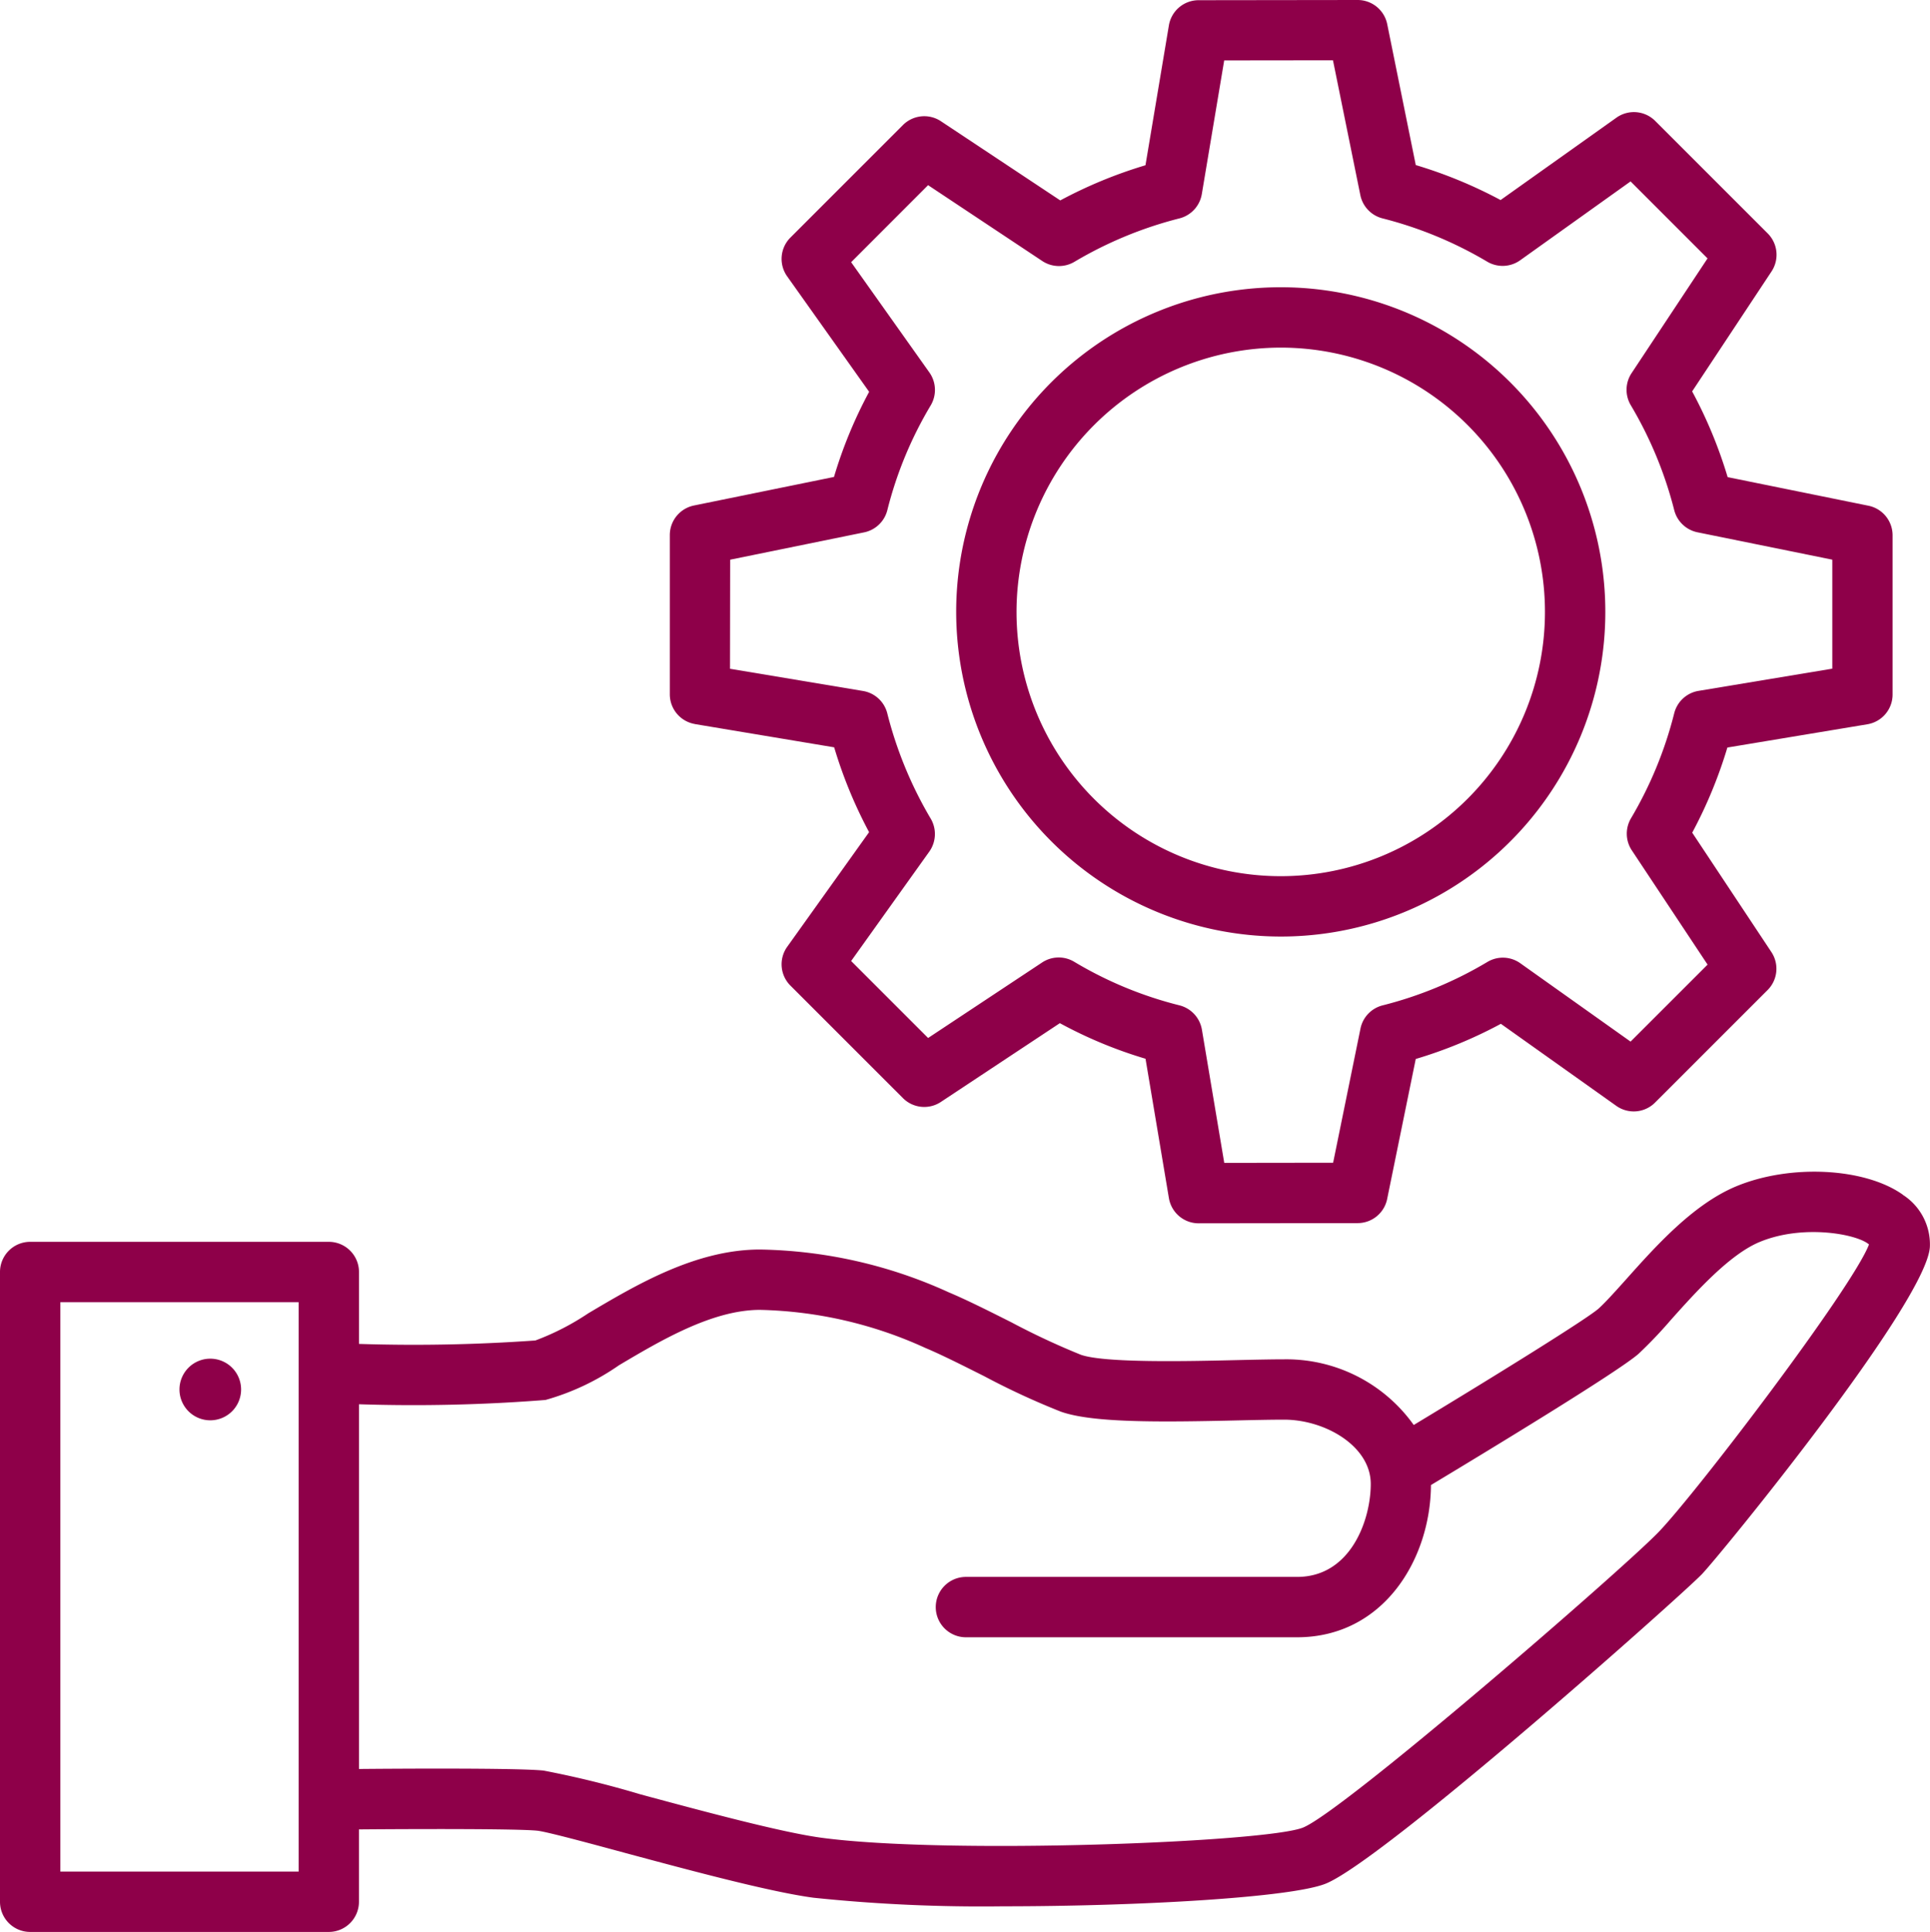
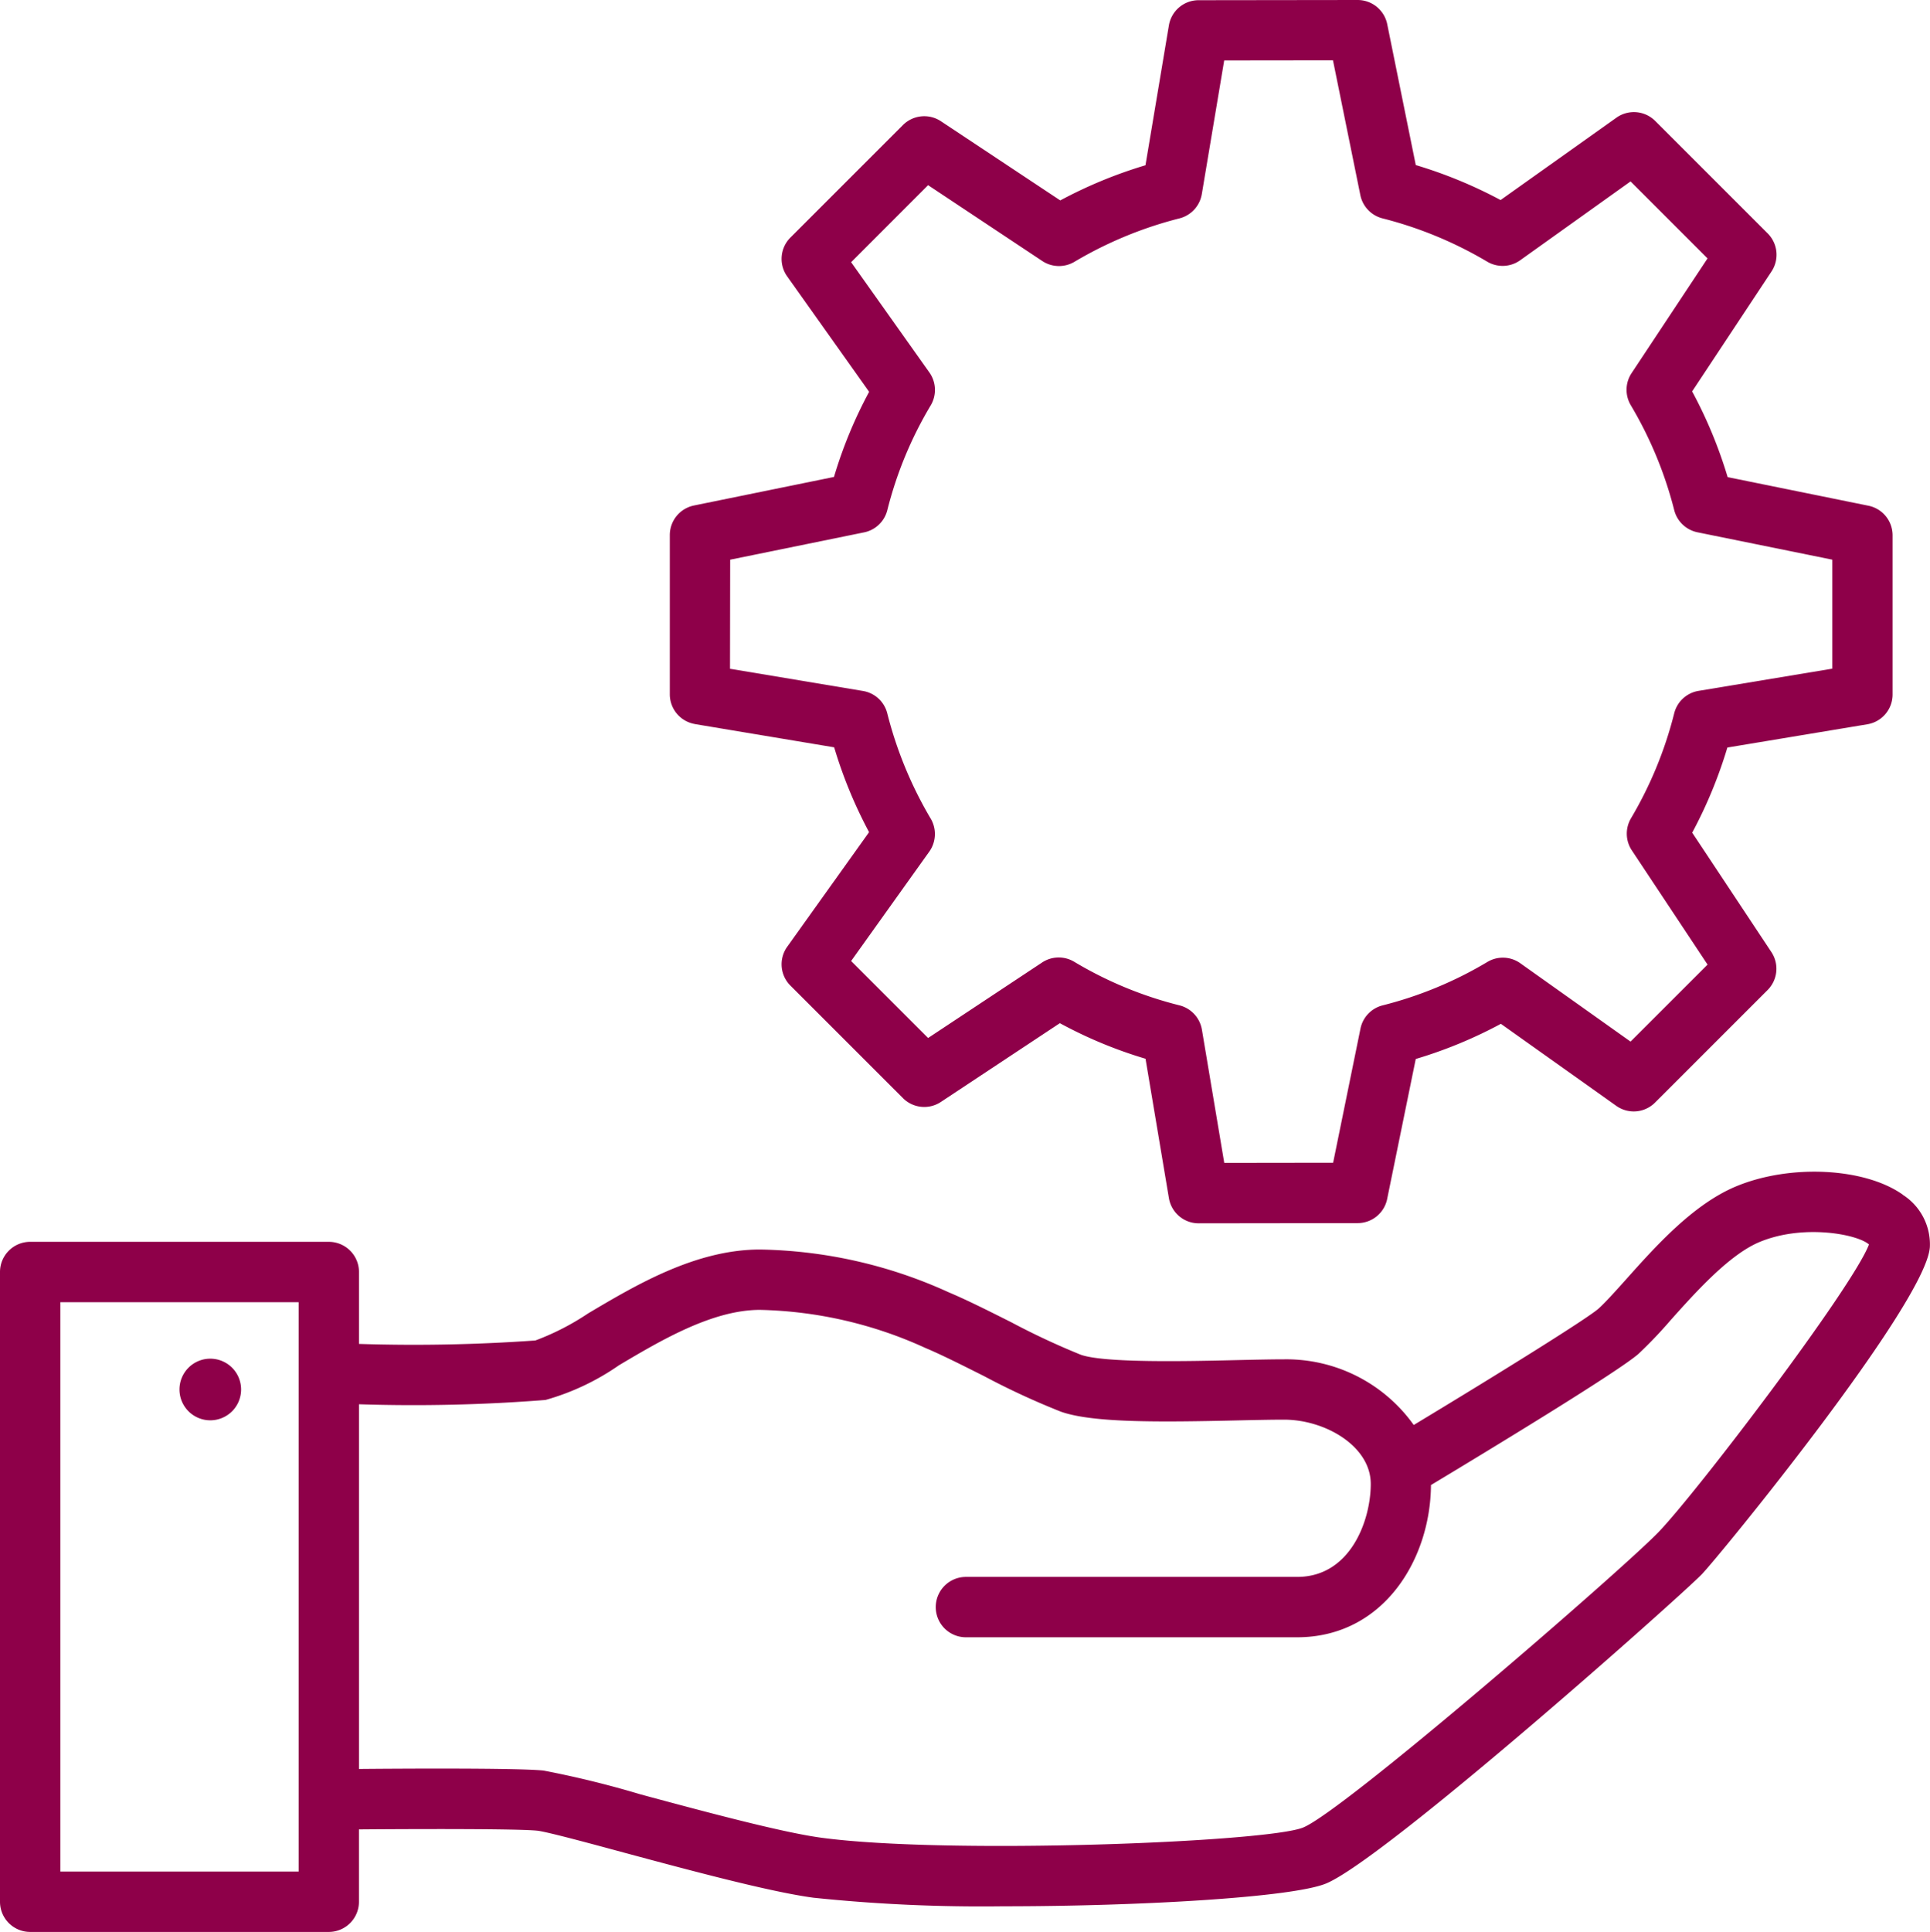
<svg xmlns="http://www.w3.org/2000/svg" id="Group_1380" data-name="Group 1380" width="104.309" height="104.388" viewBox="0 0 104.309 104.388">
  <defs>
    <clipPath id="clip-path">
      <rect id="Rectangle_526" data-name="Rectangle 526" width="104.309" height="104.388" fill="#8e0049" />
    </clipPath>
  </defs>
  <g id="Group_1379" data-name="Group 1379" transform="translate(0 0)" clip-path="url(#clip-path)">
    <path id="Path_48316" data-name="Path 48316" d="M9.278,46.682a1.665,1.665,0,1,1-1.665-1.665,1.665,1.665,0,0,1,1.665,1.665" transform="translate(3.752 28.397)" fill="#8e0049" />
    <path id="Path_48317" data-name="Path 48317" d="M102.84,40.064c-2.06-1.463-6.1-1.663-9.014-.448-2.321.97-4.34,3.231-5.962,5.047-.564.629-1.1,1.225-1.468,1.557-.6.533-5.307,3.464-9.989,6.288A8.453,8.453,0,0,0,69.4,48.96c-.683,0-1.557.02-2.525.041-2.686.064-7.177.163-8.457-.287a39.961,39.961,0,0,1-3.759-1.755c-1.173-.589-2.384-1.2-3.379-1.618a25.5,25.5,0,0,0-10.209-2.314c-3.466,0-6.691,1.913-9.284,3.451a13.739,13.739,0,0,1-2.851,1.463,92.579,92.579,0,0,1-9.534.186V44.242a1.631,1.631,0,0,0-1.631-1.631H1.631A1.63,1.63,0,0,0,0,44.242V78.268A1.63,1.63,0,0,0,1.631,79.9h16.14A1.631,1.631,0,0,0,19.4,78.268V74.36c3.381-.028,8.614-.036,9.64.07.488.051,2.746.659,4.741,1.2,3.492.939,7.836,2.109,10.194,2.423a87.65,87.65,0,0,0,10.227.462c7.394,0,15.607-.476,17.453-1.226,3.172-1.292,19.192-15.543,20.323-16.716.944-.978,12.143-14.677,12.324-17.686a3.181,3.181,0,0,0-1.464-2.818M16.14,76.637H3.262V45.873H16.14ZM89.634,58.3c-1.985,2.055-17,15.062-19.206,15.959-1.957.8-19.174,1.469-26.017.554-2.151-.287-6.381-1.427-9.78-2.342a53.122,53.122,0,0,0-5.255-1.29c-1.478-.153-8.506-.1-9.974-.086V51.388a91.14,91.14,0,0,0,10.079-.232,13.179,13.179,0,0,0,3.971-1.874c2.249-1.334,5.047-2.994,7.619-2.994a22.621,22.621,0,0,1,8.939,2.056c.9.378,2.058.964,3.183,1.528a40.8,40.8,0,0,0,4.142,1.916c1.7.6,5.207.574,9.614.471.939-.021,1.789-.039,2.451-.039,2.215,0,4.684,1.427,4.684,3.474,0,1.942-1.08,5.023-3.979,5.023h-17.9a1.631,1.631,0,0,0,0,3.262H70.1c4.68,0,7.215-4.227,7.238-8.226,2.787-1.676,10.145-6.132,11.23-7.1A24.2,24.2,0,0,0,90.3,46.835c1.331-1.487,3.151-3.524,4.79-4.211,2.358-.987,5.3-.427,5.922.13C100.115,45.1,91.679,56.183,89.634,58.3" transform="translate(0 24.489)" fill="#8e0049" />
-     <path id="Path_48318" data-name="Path 48318" d="M49.229,44.6A17.542,17.542,0,1,0,31.688,27.061,17.561,17.561,0,0,0,49.229,44.6m0-31.822a14.28,14.28,0,1,1-14.28,14.28,14.3,14.3,0,0,1,14.28-14.28" transform="translate(19.99 6.005)" fill="#8e0049" />
    <path id="Path_48319" data-name="Path 48319" d="M23.557,39.125l7.526,1.256a24.748,24.748,0,0,0,1.887,4.584l-4.424,6.191a1.627,1.627,0,0,0,.173,2.1l6.08,6.078a1.626,1.626,0,0,0,2.052.207l6.429-4.256a24.066,24.066,0,0,0,4.63,1.923l1.264,7.533A1.631,1.631,0,0,0,50.78,66.1h0l8.594-.011a1.629,1.629,0,0,0,1.595-1.3l1.546-7.569a24.312,24.312,0,0,0,4.6-1.9l6.235,4.431a1.629,1.629,0,0,0,2.1-.176l6.08-6.078a1.63,1.63,0,0,0,.205-2.055l-4.278-6.45a24.758,24.758,0,0,0,1.9-4.6l7.567-1.257a1.629,1.629,0,0,0,1.362-1.608v-8.6a1.63,1.63,0,0,0-1.3-1.6l-7.614-1.546a24.645,24.645,0,0,0-1.919-4.632l4.291-6.483a1.632,1.632,0,0,0-.207-2.053l-6.08-6.078a1.628,1.628,0,0,0-2.1-.174L67.1,10.809a24.708,24.708,0,0,0-4.584-1.89L60.973,1.306A1.631,1.631,0,0,0,59.375,0h0L50.779.011a1.63,1.63,0,0,0-1.606,1.36L47.907,8.929a24.722,24.722,0,0,0-4.605,1.9l-6.45-4.279a1.63,1.63,0,0,0-2.053.207L28.72,12.835a1.629,1.629,0,0,0-.176,2.1l4.429,6.236a24.268,24.268,0,0,0-1.9,4.6L23.5,27.315a1.631,1.631,0,0,0-1.3,1.6v8.6a1.63,1.63,0,0,0,1.362,1.608m1.9-8.881L32.7,28.766a1.631,1.631,0,0,0,1.256-1.2A20.994,20.994,0,0,1,36.3,21.905a1.634,1.634,0,0,0-.072-1.781L32,14.167l4.159-4.162,6.173,4.1a1.634,1.634,0,0,0,1.734.042A21.425,21.425,0,0,1,49.745,11.8a1.634,1.634,0,0,0,1.207-1.311l1.21-7.223,5.879-.007,1.479,7.285a1.632,1.632,0,0,0,1.2,1.256,21.378,21.378,0,0,1,5.657,2.339,1.634,1.634,0,0,0,1.781-.075l5.967-4.261,4.16,4.16-4.106,6.2a1.628,1.628,0,0,0-.042,1.732,21.411,21.411,0,0,1,2.347,5.667,1.634,1.634,0,0,0,1.257,1.2l7.287,1.479v5.889l-7.229,1.2a1.631,1.631,0,0,0-1.314,1.207,21.37,21.37,0,0,1-2.337,5.679,1.631,1.631,0,0,0,.046,1.734l4.093,6.171-4.162,4.16-5.957-4.232a1.625,1.625,0,0,0-1.779-.073,21.088,21.088,0,0,1-5.662,2.347,1.627,1.627,0,0,0-1.2,1.256l-1.478,7.247-5.884.008-1.208-7.2a1.636,1.636,0,0,0-1.217-1.313,20.979,20.979,0,0,1-5.688-2.355,1.625,1.625,0,0,0-1.734.042L36.16,56.086,32,51.927l4.227-5.915a1.643,1.643,0,0,0,.047-1.823,21.519,21.519,0,0,1-2.321-5.646,1.629,1.629,0,0,0-1.311-1.207l-7.189-1.2Z" transform="translate(14.001 0)" fill="#8e0049" />
  </g>
</svg>